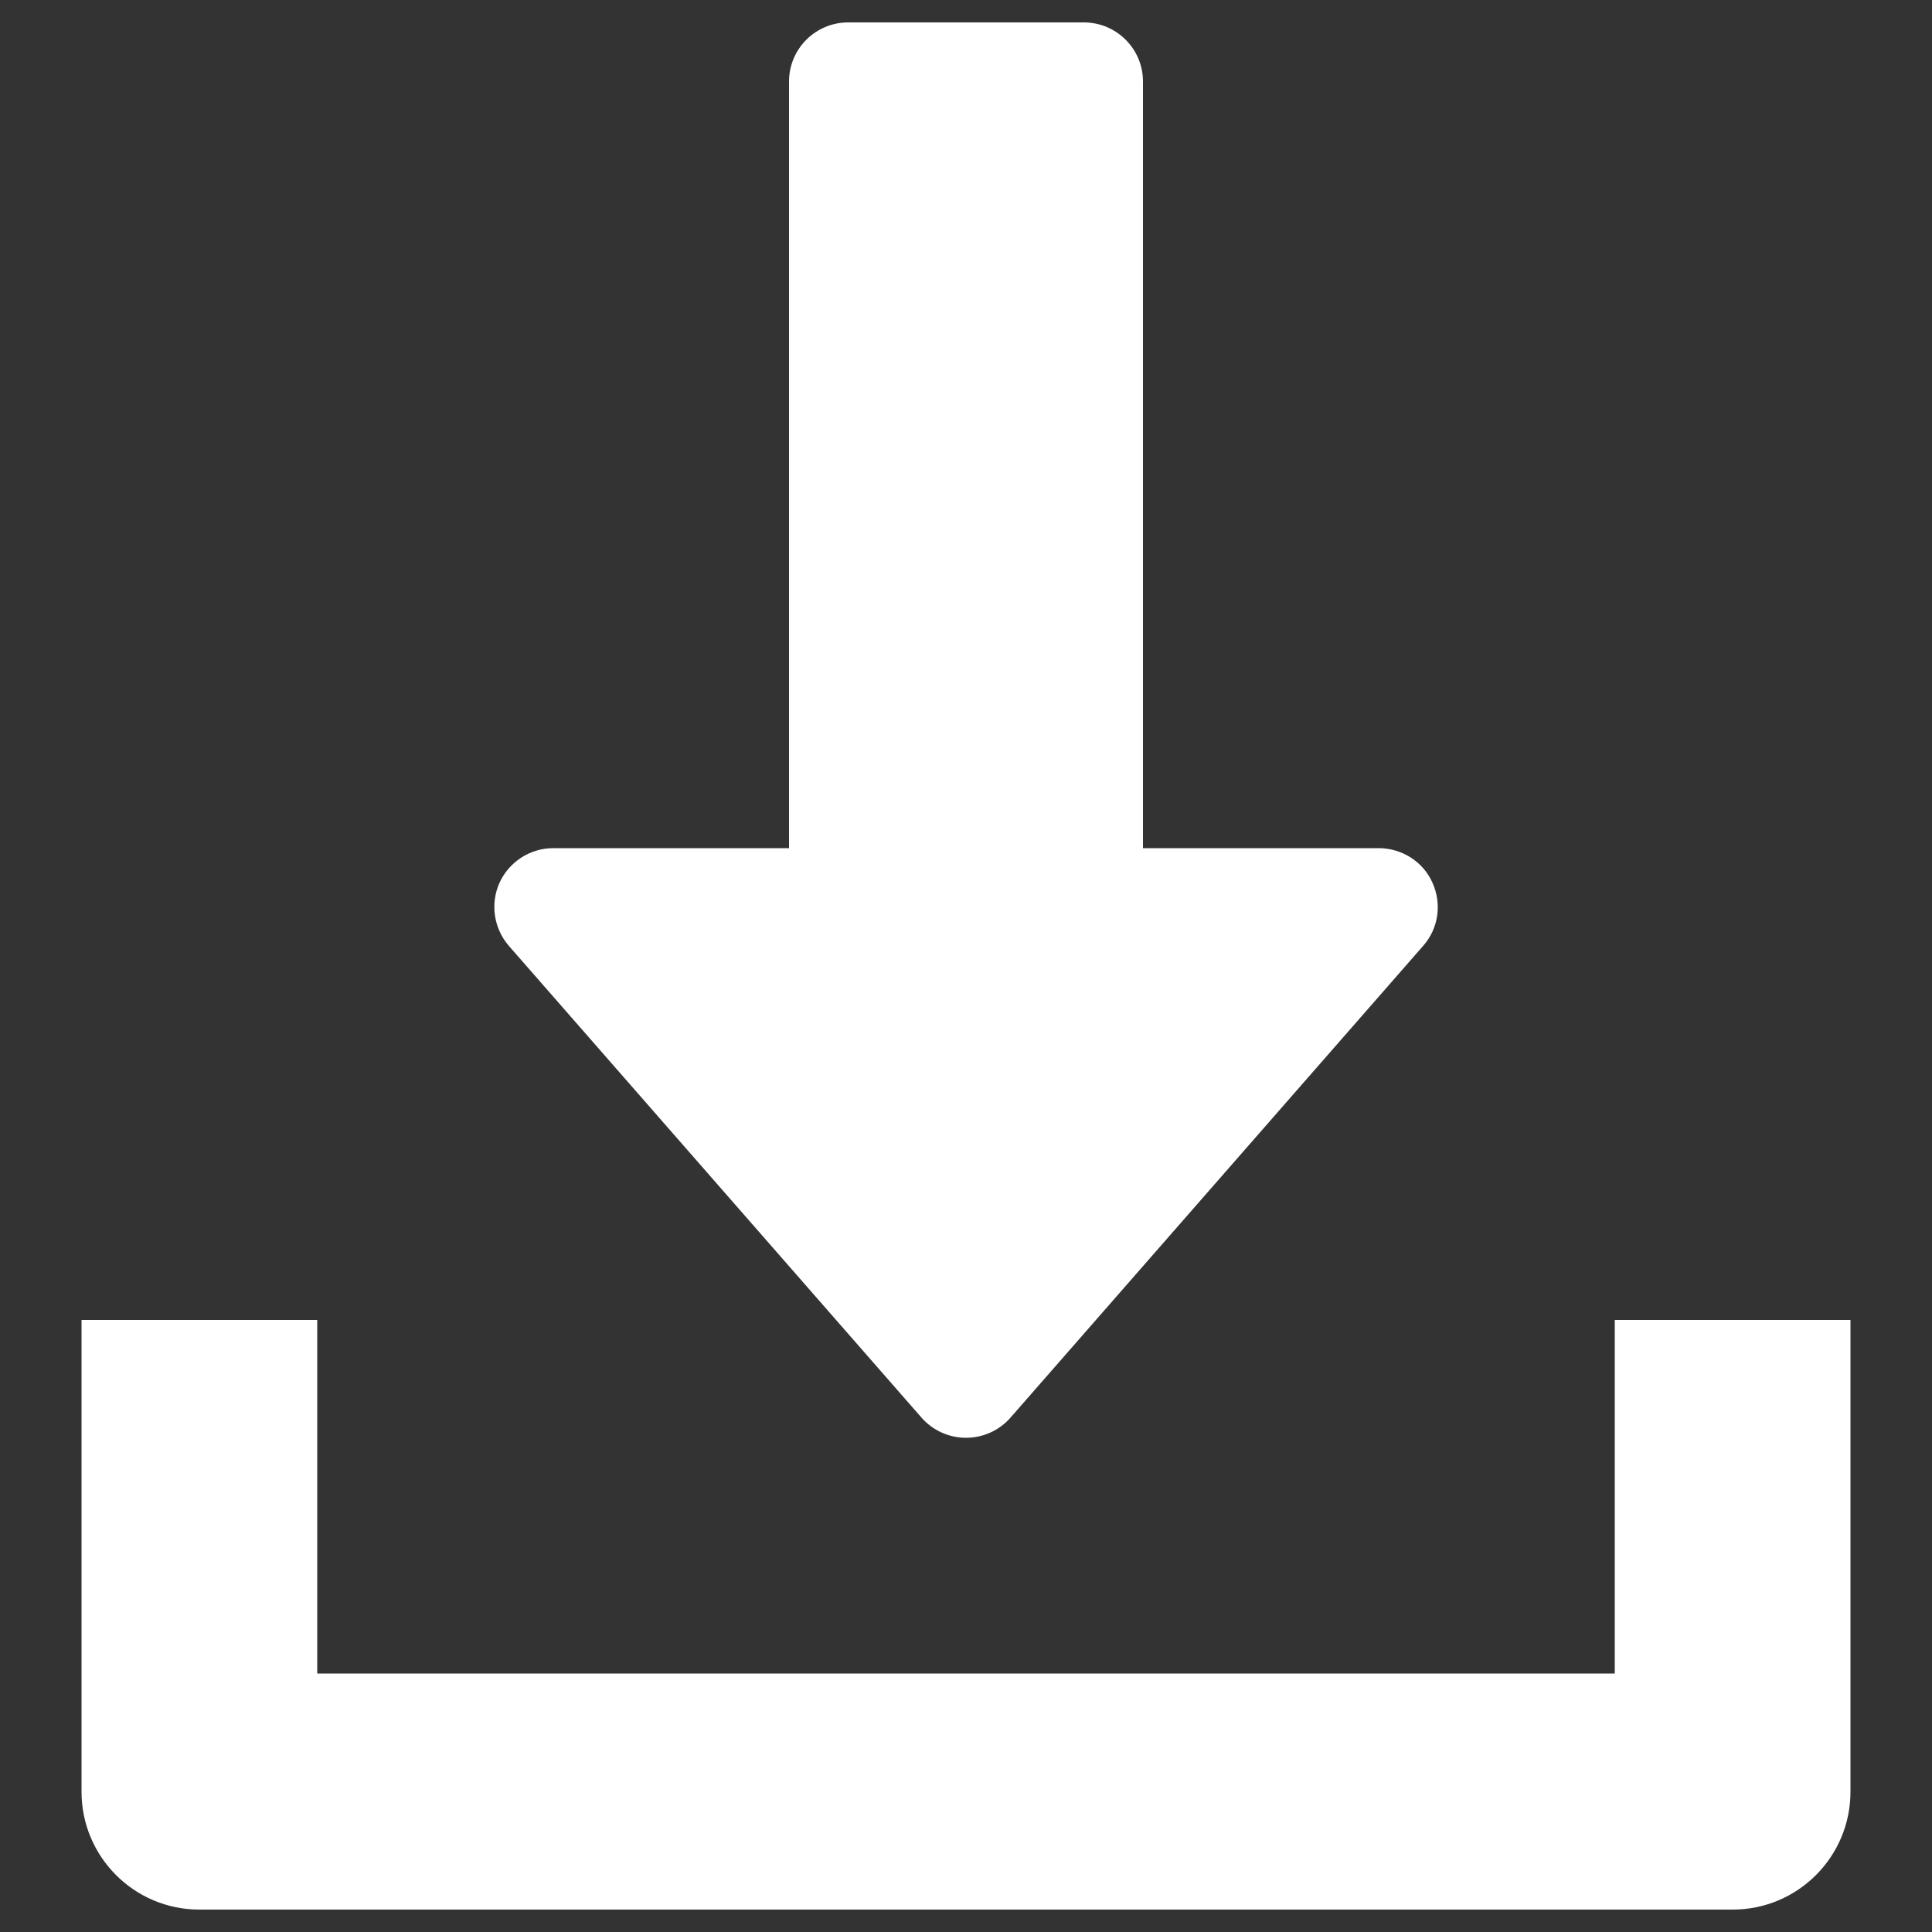
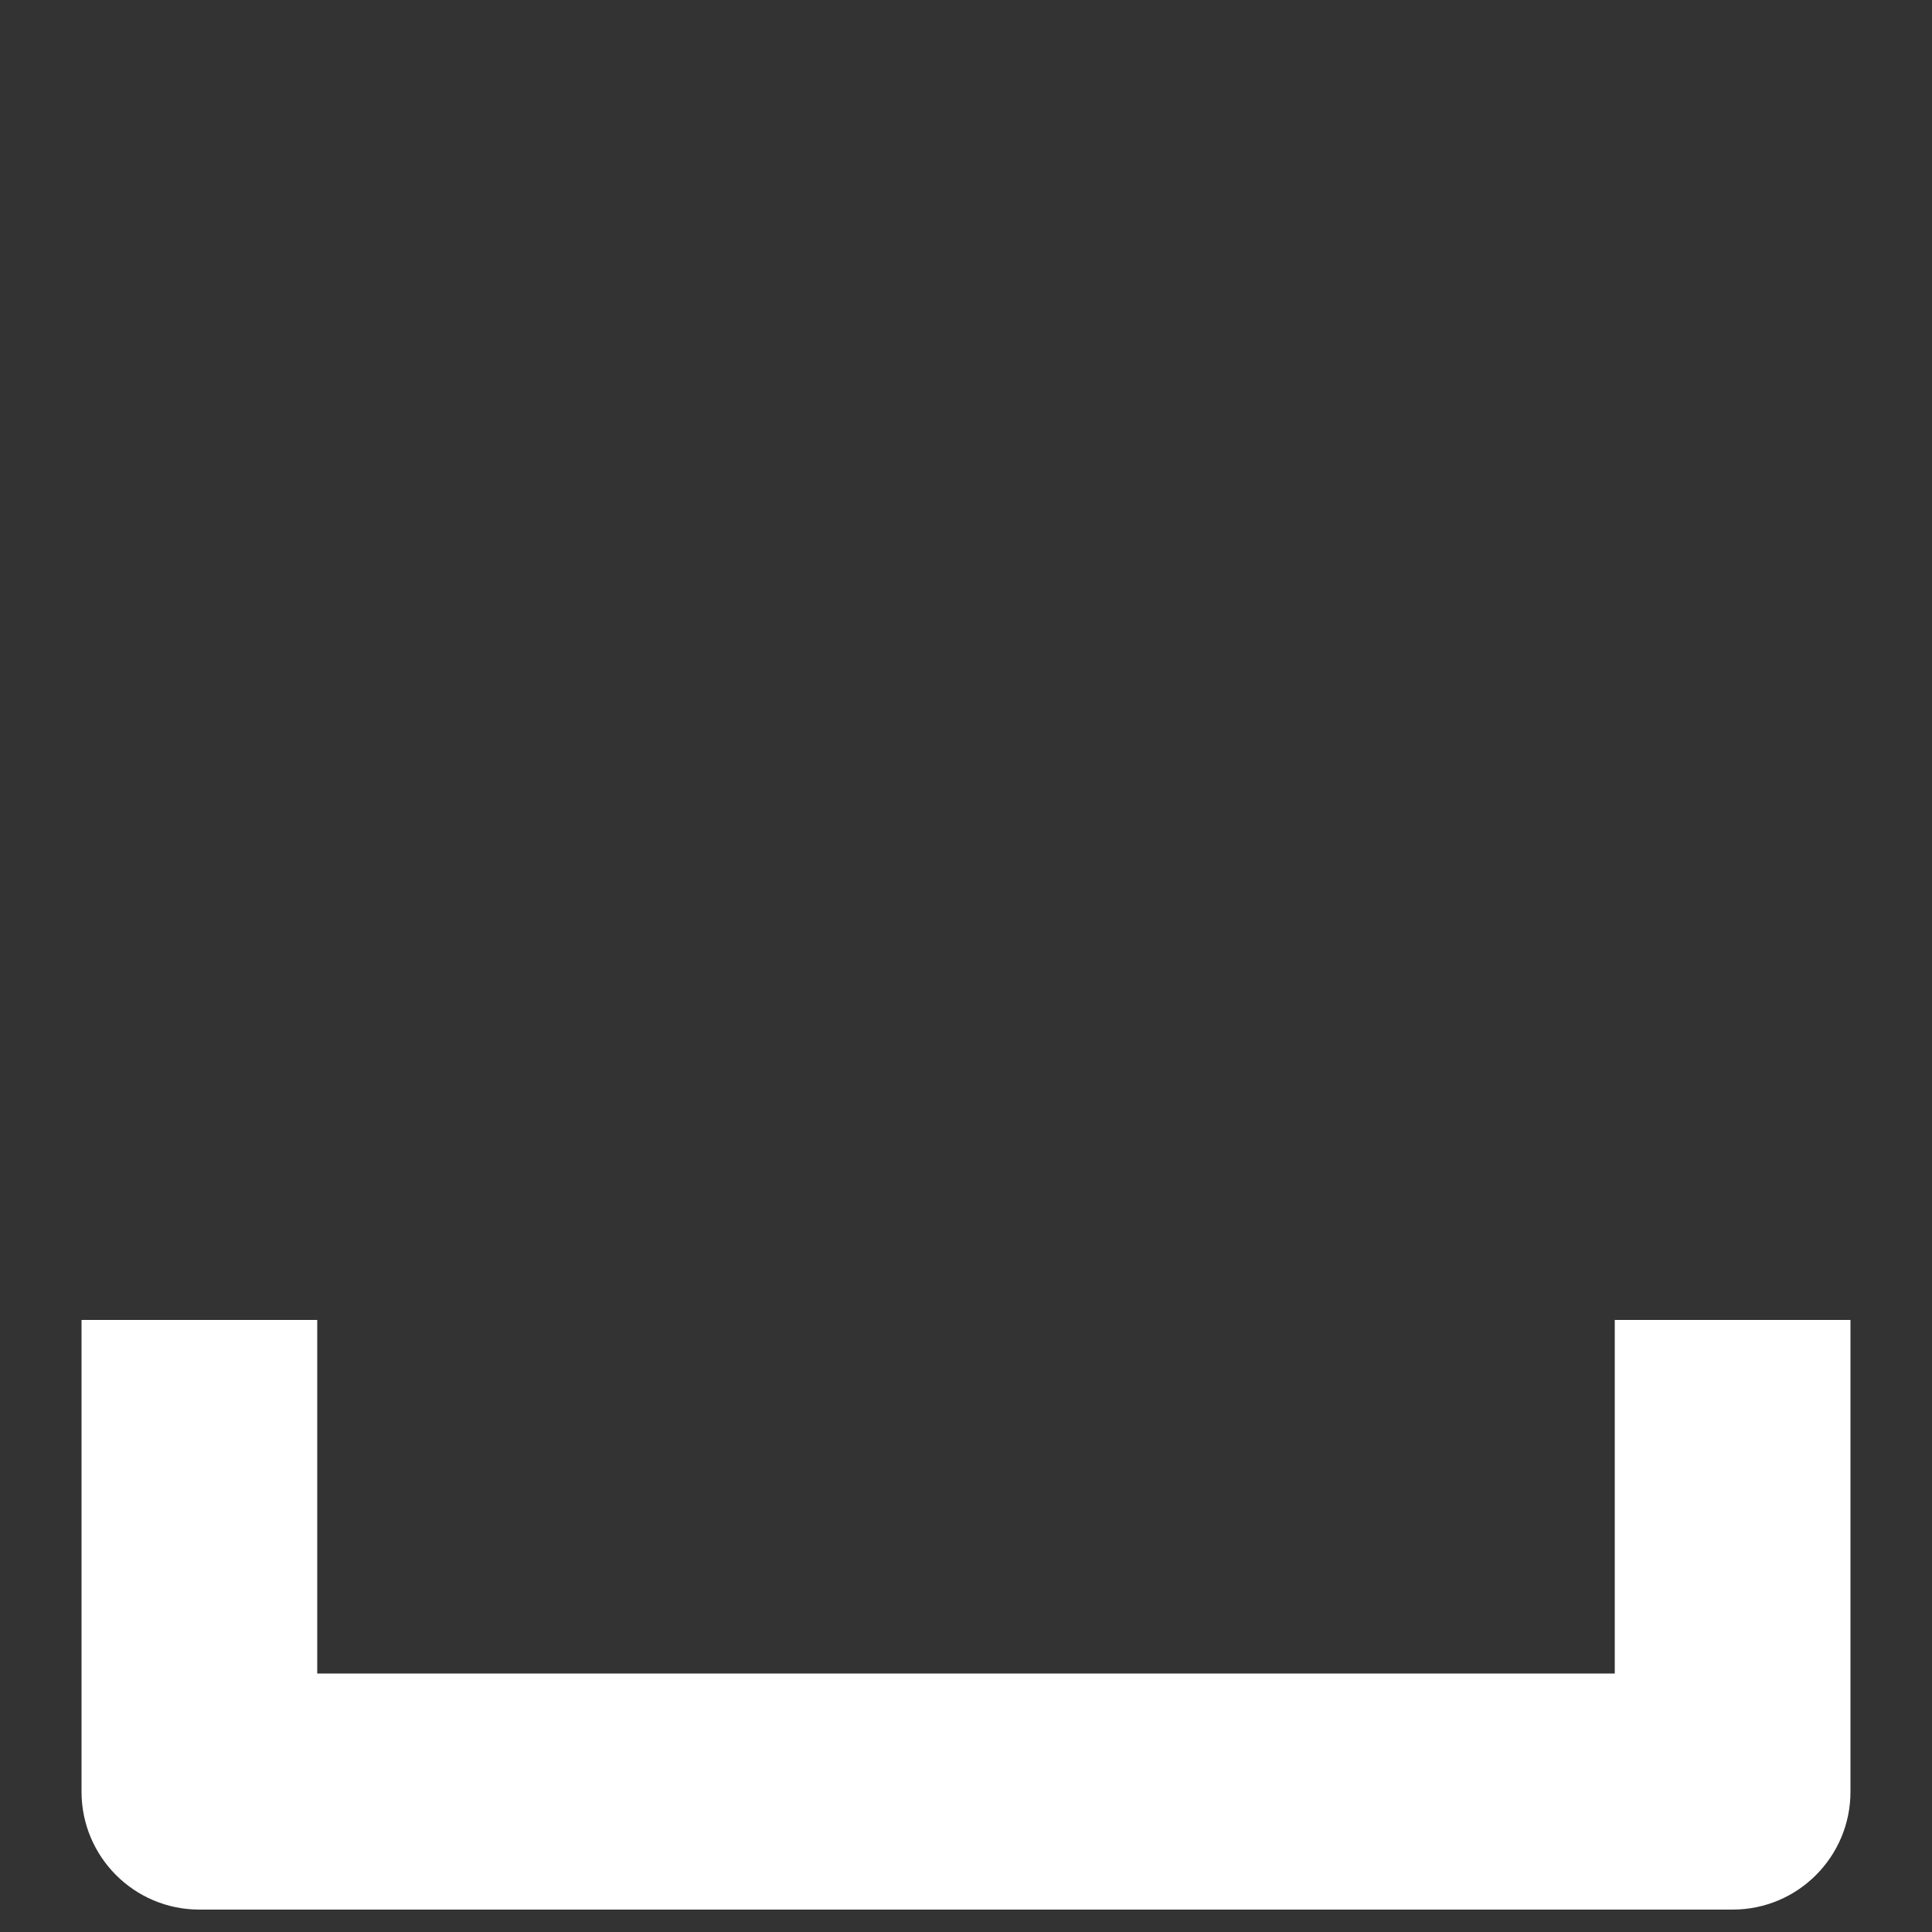
<svg xmlns="http://www.w3.org/2000/svg" xml:space="preserve" width="50mm" height="50mm" style="shape-rendering:geometricPrecision; text-rendering:geometricPrecision; image-rendering:optimizeQuality; fill-rule:evenodd; clip-rule:evenodd" viewBox="0 0 5000 5000">
  <rect x="0" y="0" width="5000" height="5000" fill="#333333" stroke="none" />
  <defs>
    <style type="text/css">  .fil0 {fill:white}  </style>
  </defs>
  <g id="Слой_x0020_1">
    <g id="_241551615488">
      <g>
        <g>
-           <path class="fil0" d="M3707 2284c-24,-54 -79,-89 -139,-89l-610 0 0 -1984c0,-85 -69,-153 -153,-153l-610 0c-84,0 -153,68 -153,153l0 1984 -610 0c-60,0 -114,35 -139,89 -25,55 -15,119 24,164l1068 1221c29,33 71,52 115,52 44,0 86,-19 115,-52l1068 -1221c40,-45 49,-109 24,-164z" />
-         </g>
+           </g>
      </g>
      <g>
        <g>
          <path class="fil0" d="M4179 3416l0 915 -3358 0 0 -915 -610 0 0 1221c0,168 136,305 305,305l3968 0c169,0 305,-137 305,-305l0 -1221 -610 0z" />
        </g>
      </g>
      <g> </g>
      <g> </g>
      <g> </g>
      <g> </g>
      <g> </g>
      <g> </g>
      <g> </g>
      <g> </g>
      <g> </g>
      <g> </g>
      <g> </g>
      <g> </g>
      <g> </g>
      <g> </g>
      <g> </g>
    </g>
  </g>
</svg>